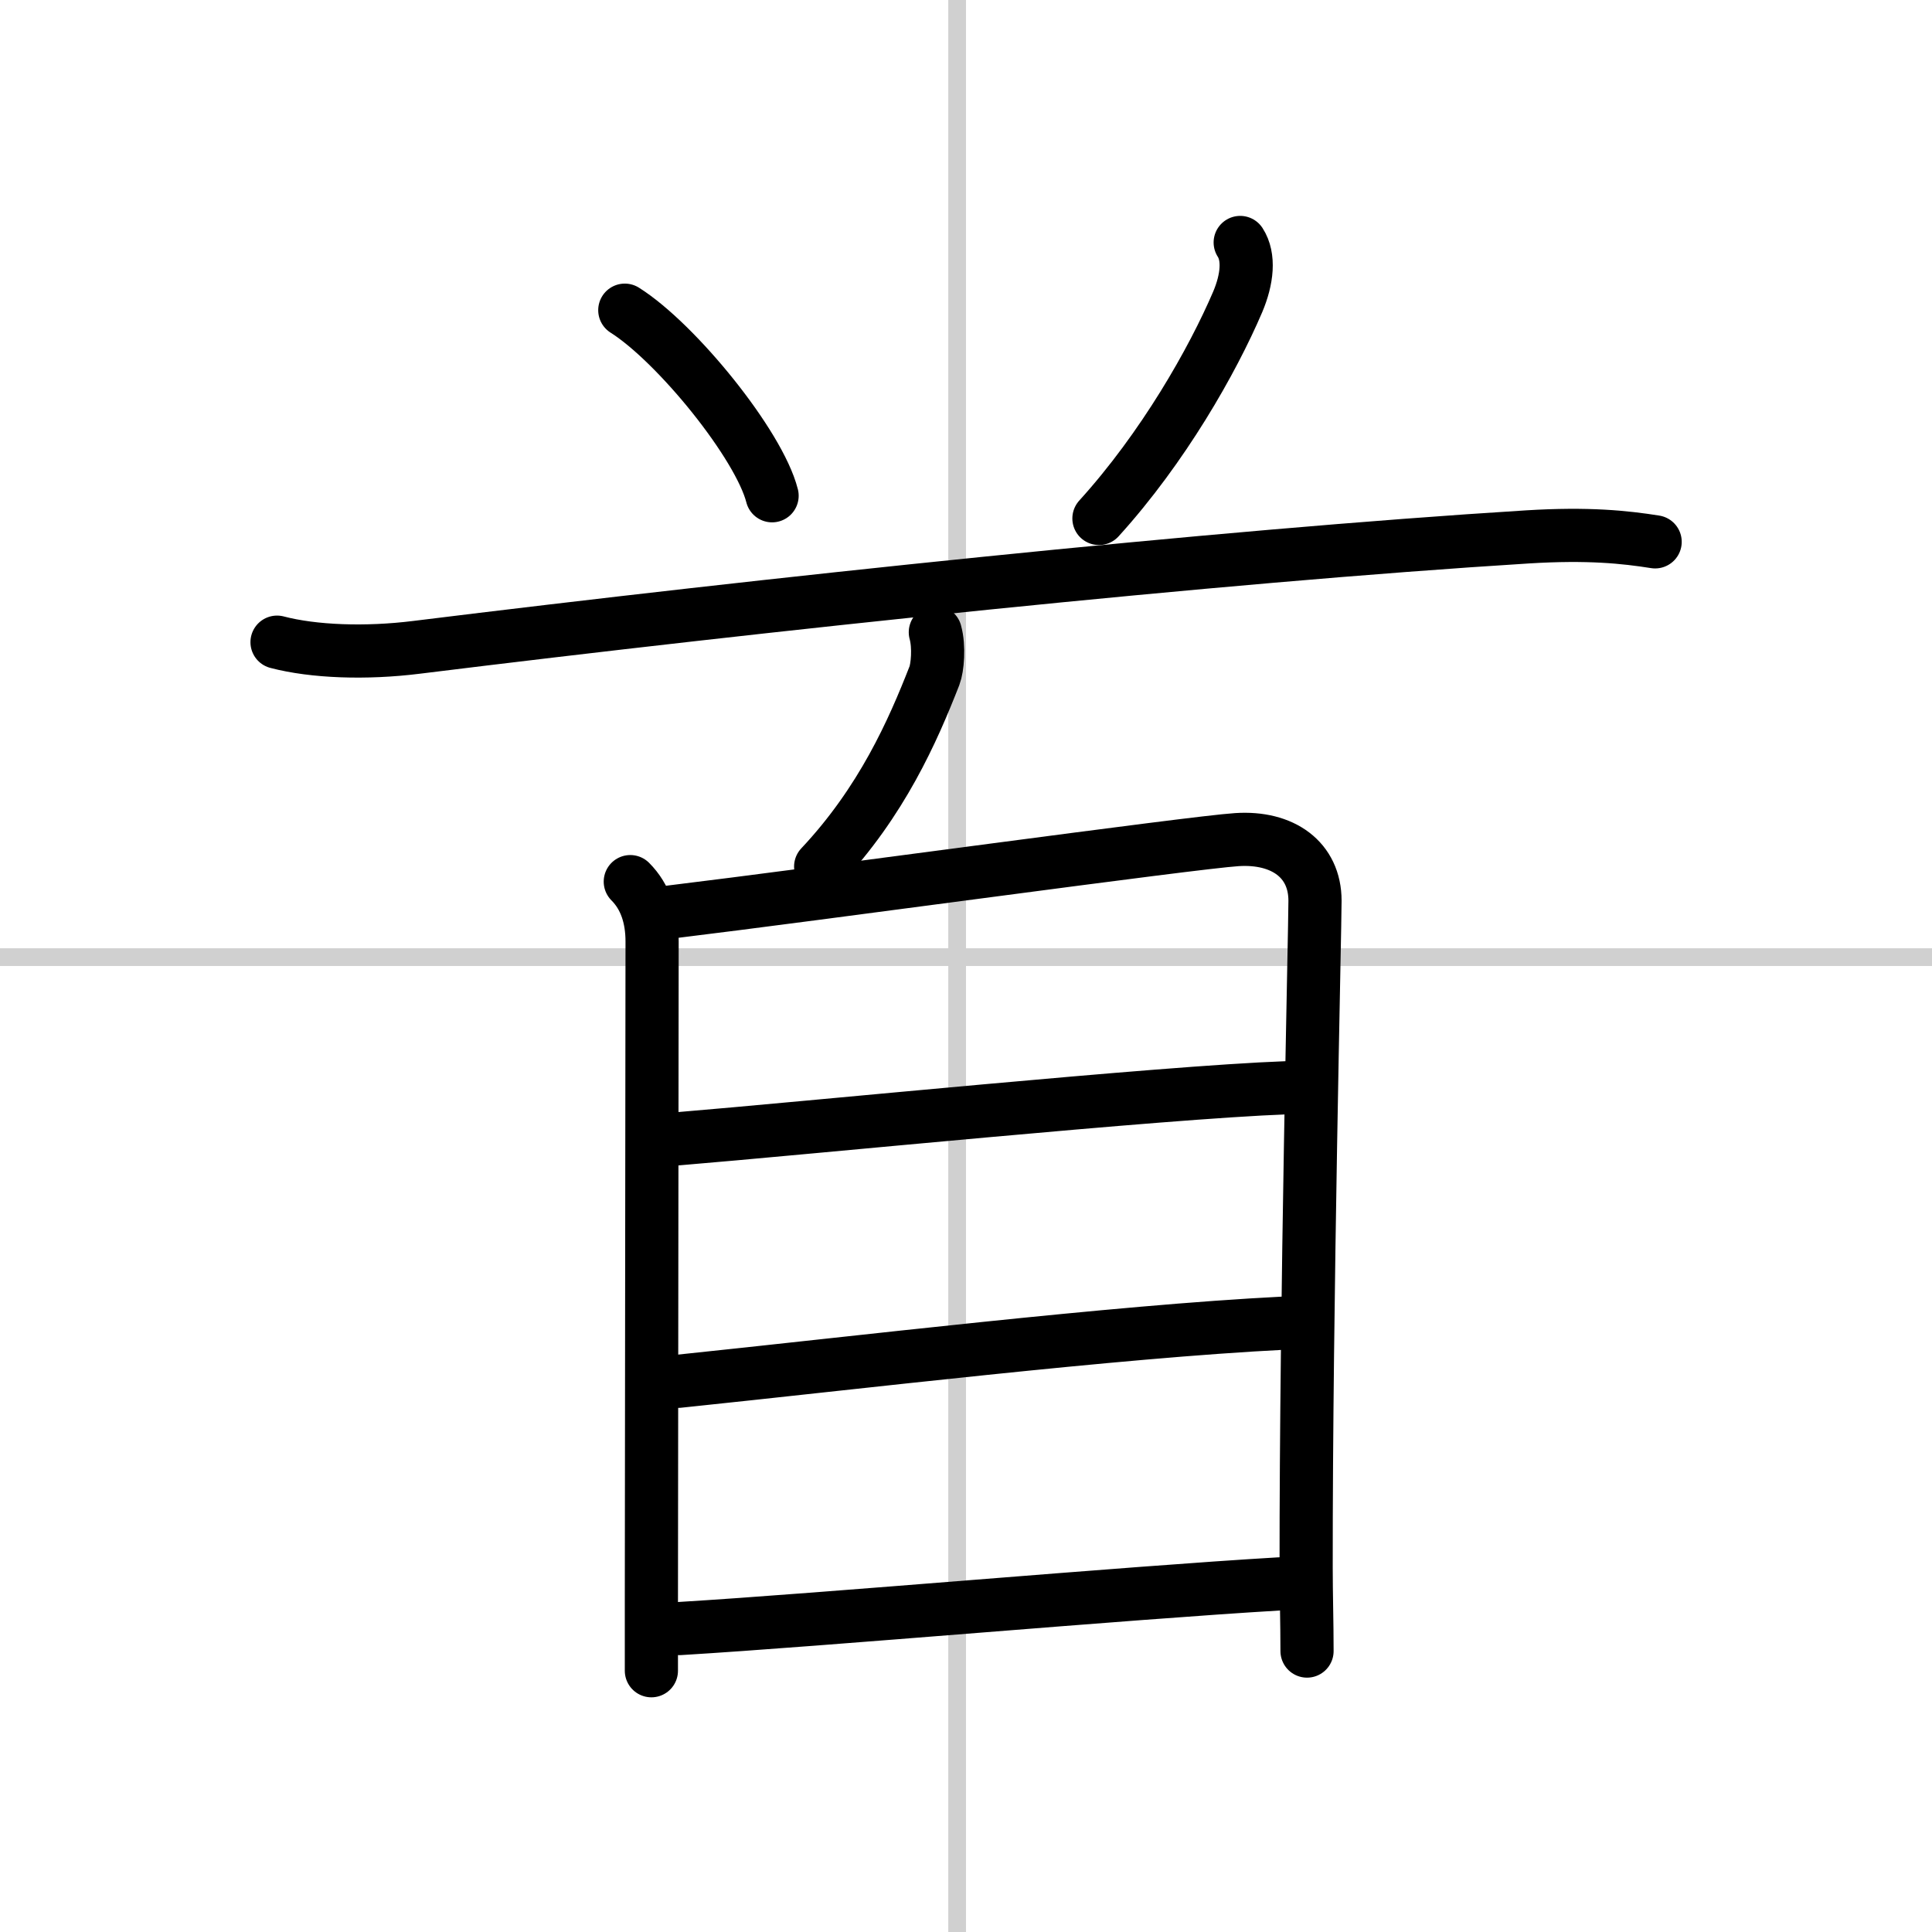
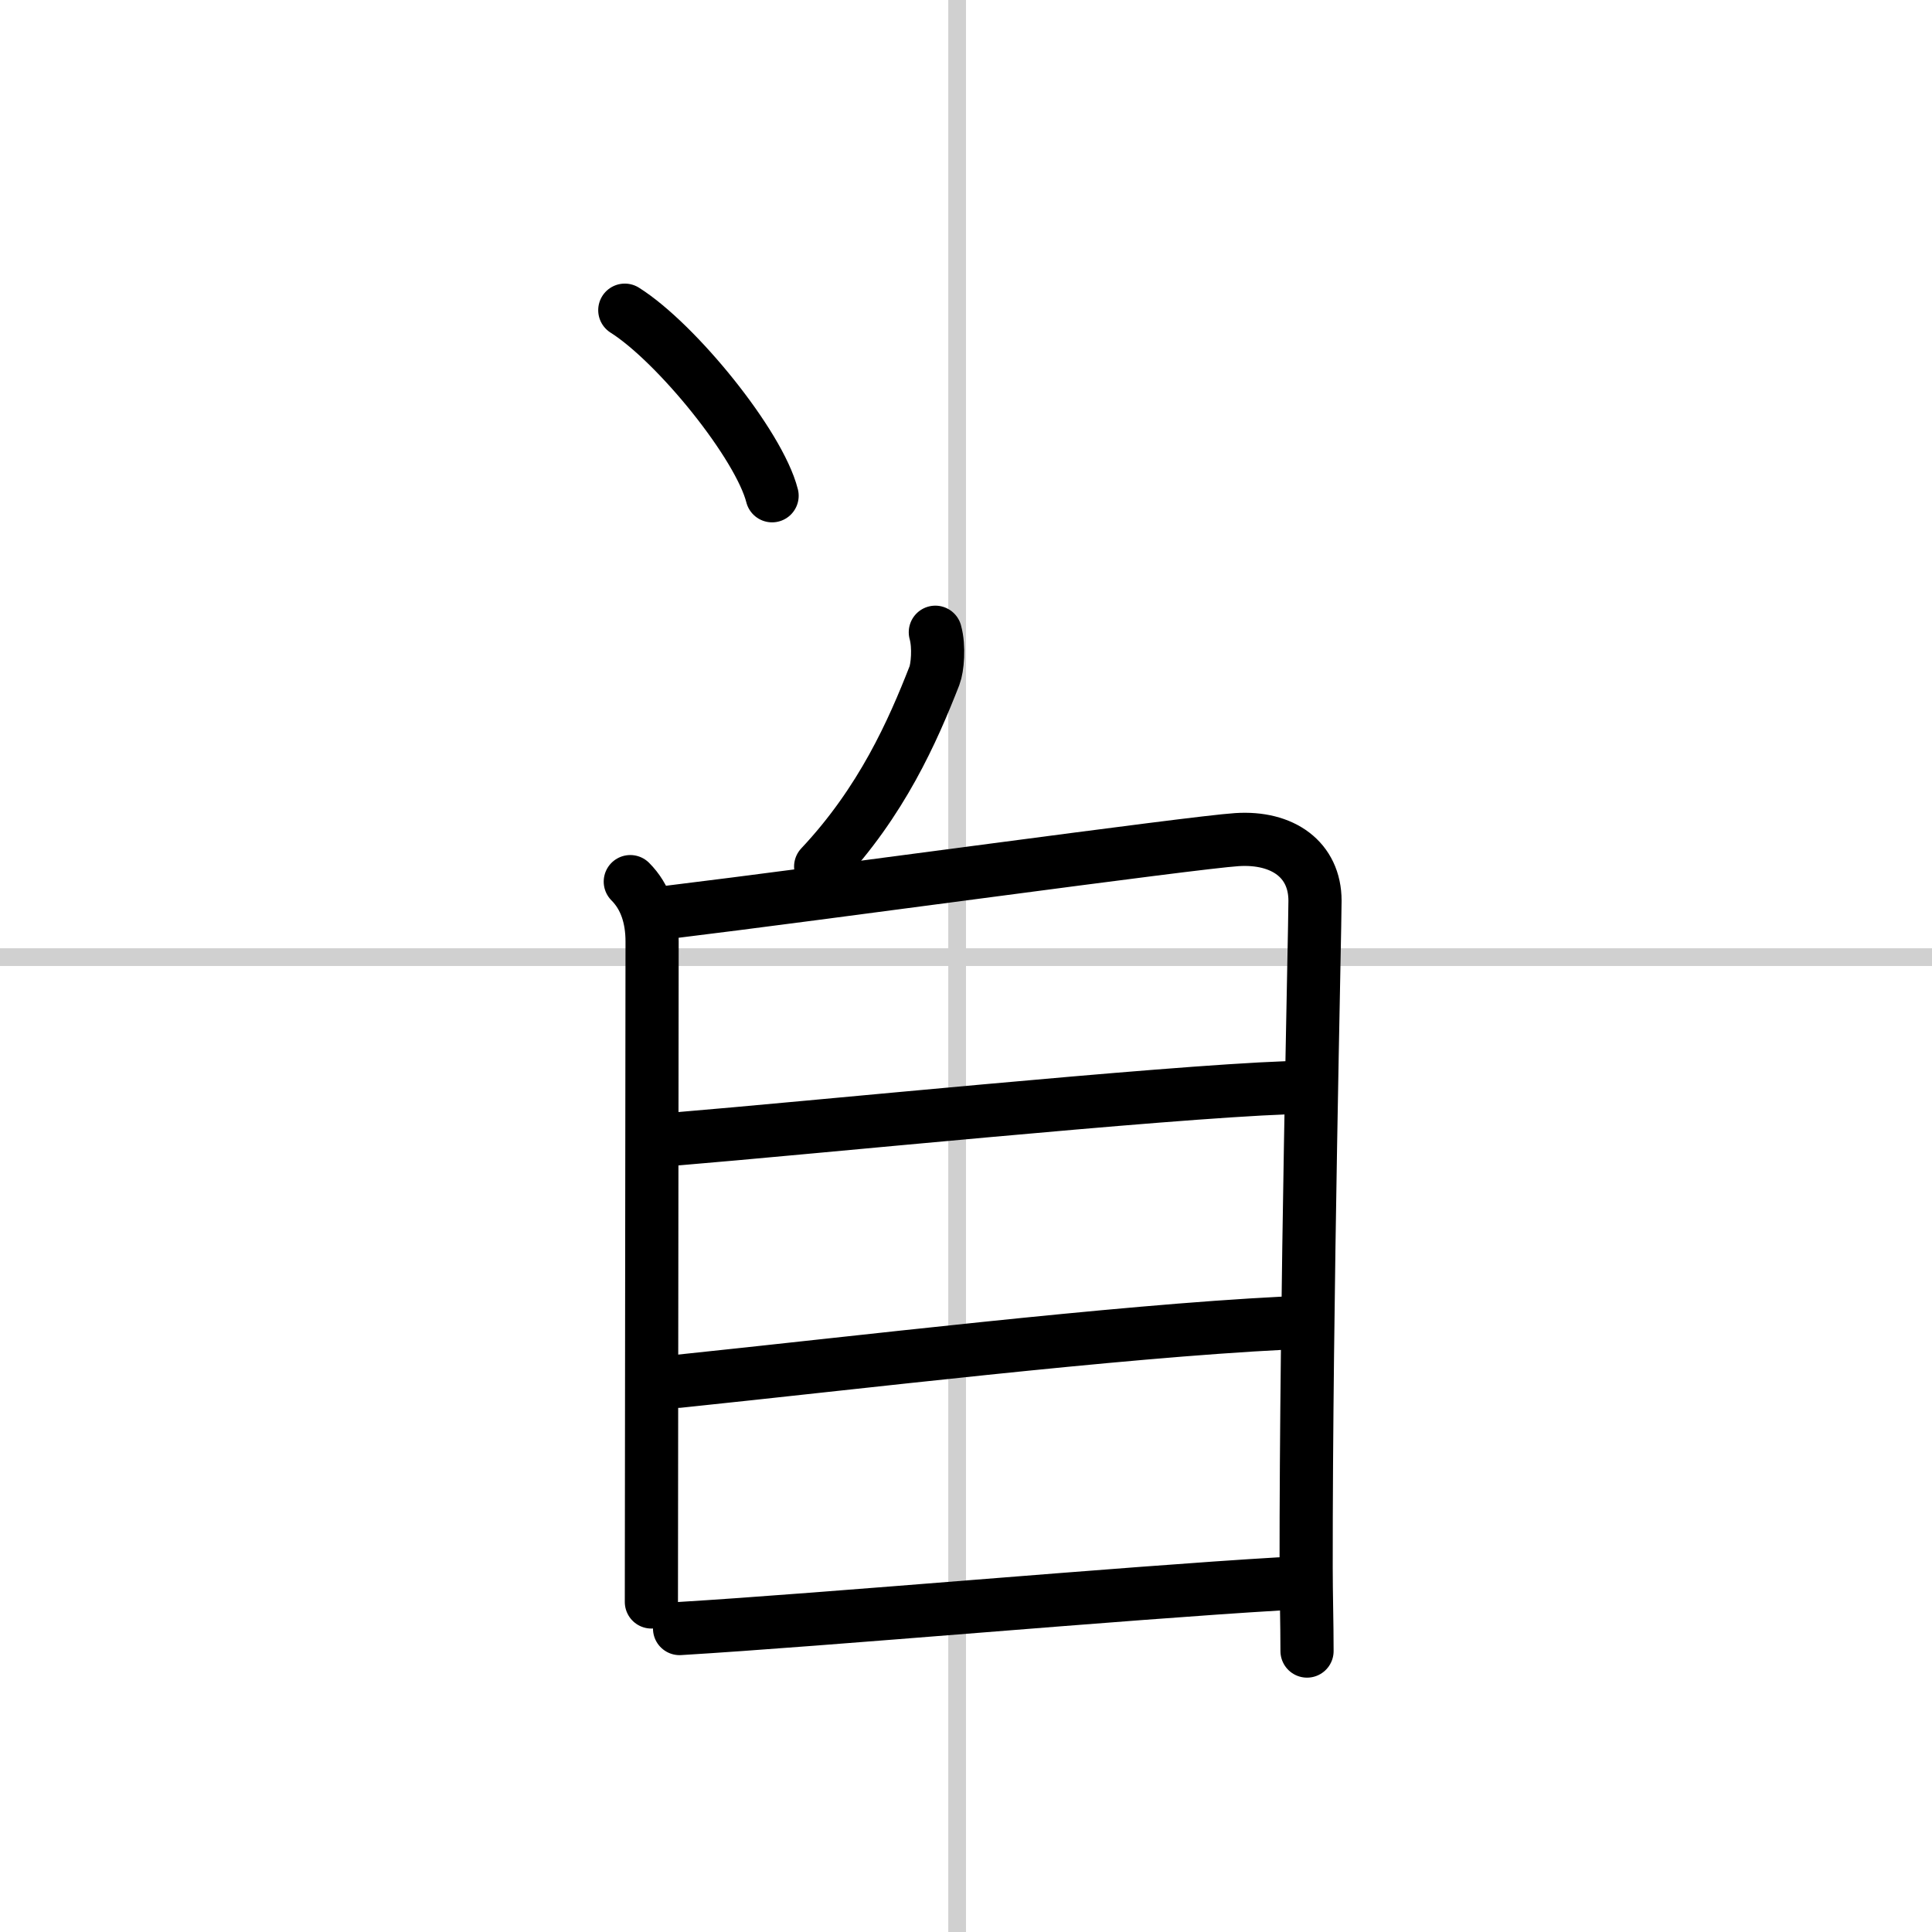
<svg xmlns="http://www.w3.org/2000/svg" width="400" height="400" viewBox="0 0 109 109">
  <rect x="0" y="0" width="109" height="109" fill="#808080" stroke="none" />
  <g fill="none" stroke="#000" stroke-linecap="round" stroke-linejoin="round" stroke-width="3">
    <rect width="100%" height="100%" fill="#fff" stroke="#fff" />
    <line x1="54" x2="54" y2="109" stroke="#d0d0d0" stroke-width="1" />
    <line x2="109" y1="54" y2="54" stroke="#d0d0d0" stroke-width="1" />
    <path d="m35.25 17.5c2.93 1.85 7.58 7.59 8.31 10.47" />
-     <path d="m69.97 13.68c0.53 0.82 0.4 2.07-0.14 3.35-1.42 3.32-4.2 8.22-7.83 12.22" />
-     <path d="m15.63 36.23c2.06 0.54 5 0.65 7.88 0.29 19.56-2.42 45.12-5.14 62.68-6.23 3.42-0.21 5.48 0.01 7.19 0.28" />
    <path d="m52.77 35.67c0.23 0.83 0.12 2.01-0.05 2.45-1.22 3.12-2.97 7.1-6.42 10.77" />
-     <path d="m35.56 49.74c0.85 0.85 1.23 2.02 1.23 3.38 0 1.11-0.03 27.21-0.04 37.26v3.88" />
+     <path d="m35.56 49.74c0.85 0.85 1.23 2.02 1.23 3.38 0 1.11-0.03 27.21-0.04 37.26" />
    <path d="m37.77 51.46c8.43-1.02 29.5-3.93 32.01-4.09 2.59-0.17 4.41 1.13 4.41 3.45 0 1.62-0.51 22.71-0.5 37.61 0 1.53 0.05 3.07 0.05 4.72" />
    <path d="m37.99 64.27c7.76-0.64 27.51-2.64 34.59-2.9" />
    <path d="m38.27 77.93c10.11-1.05 24.61-2.8 34.16-3.28" />
    <path d="m38.34 91.88c8.28-0.5 25.03-2 33.85-2.52" />
  </g>
</svg>